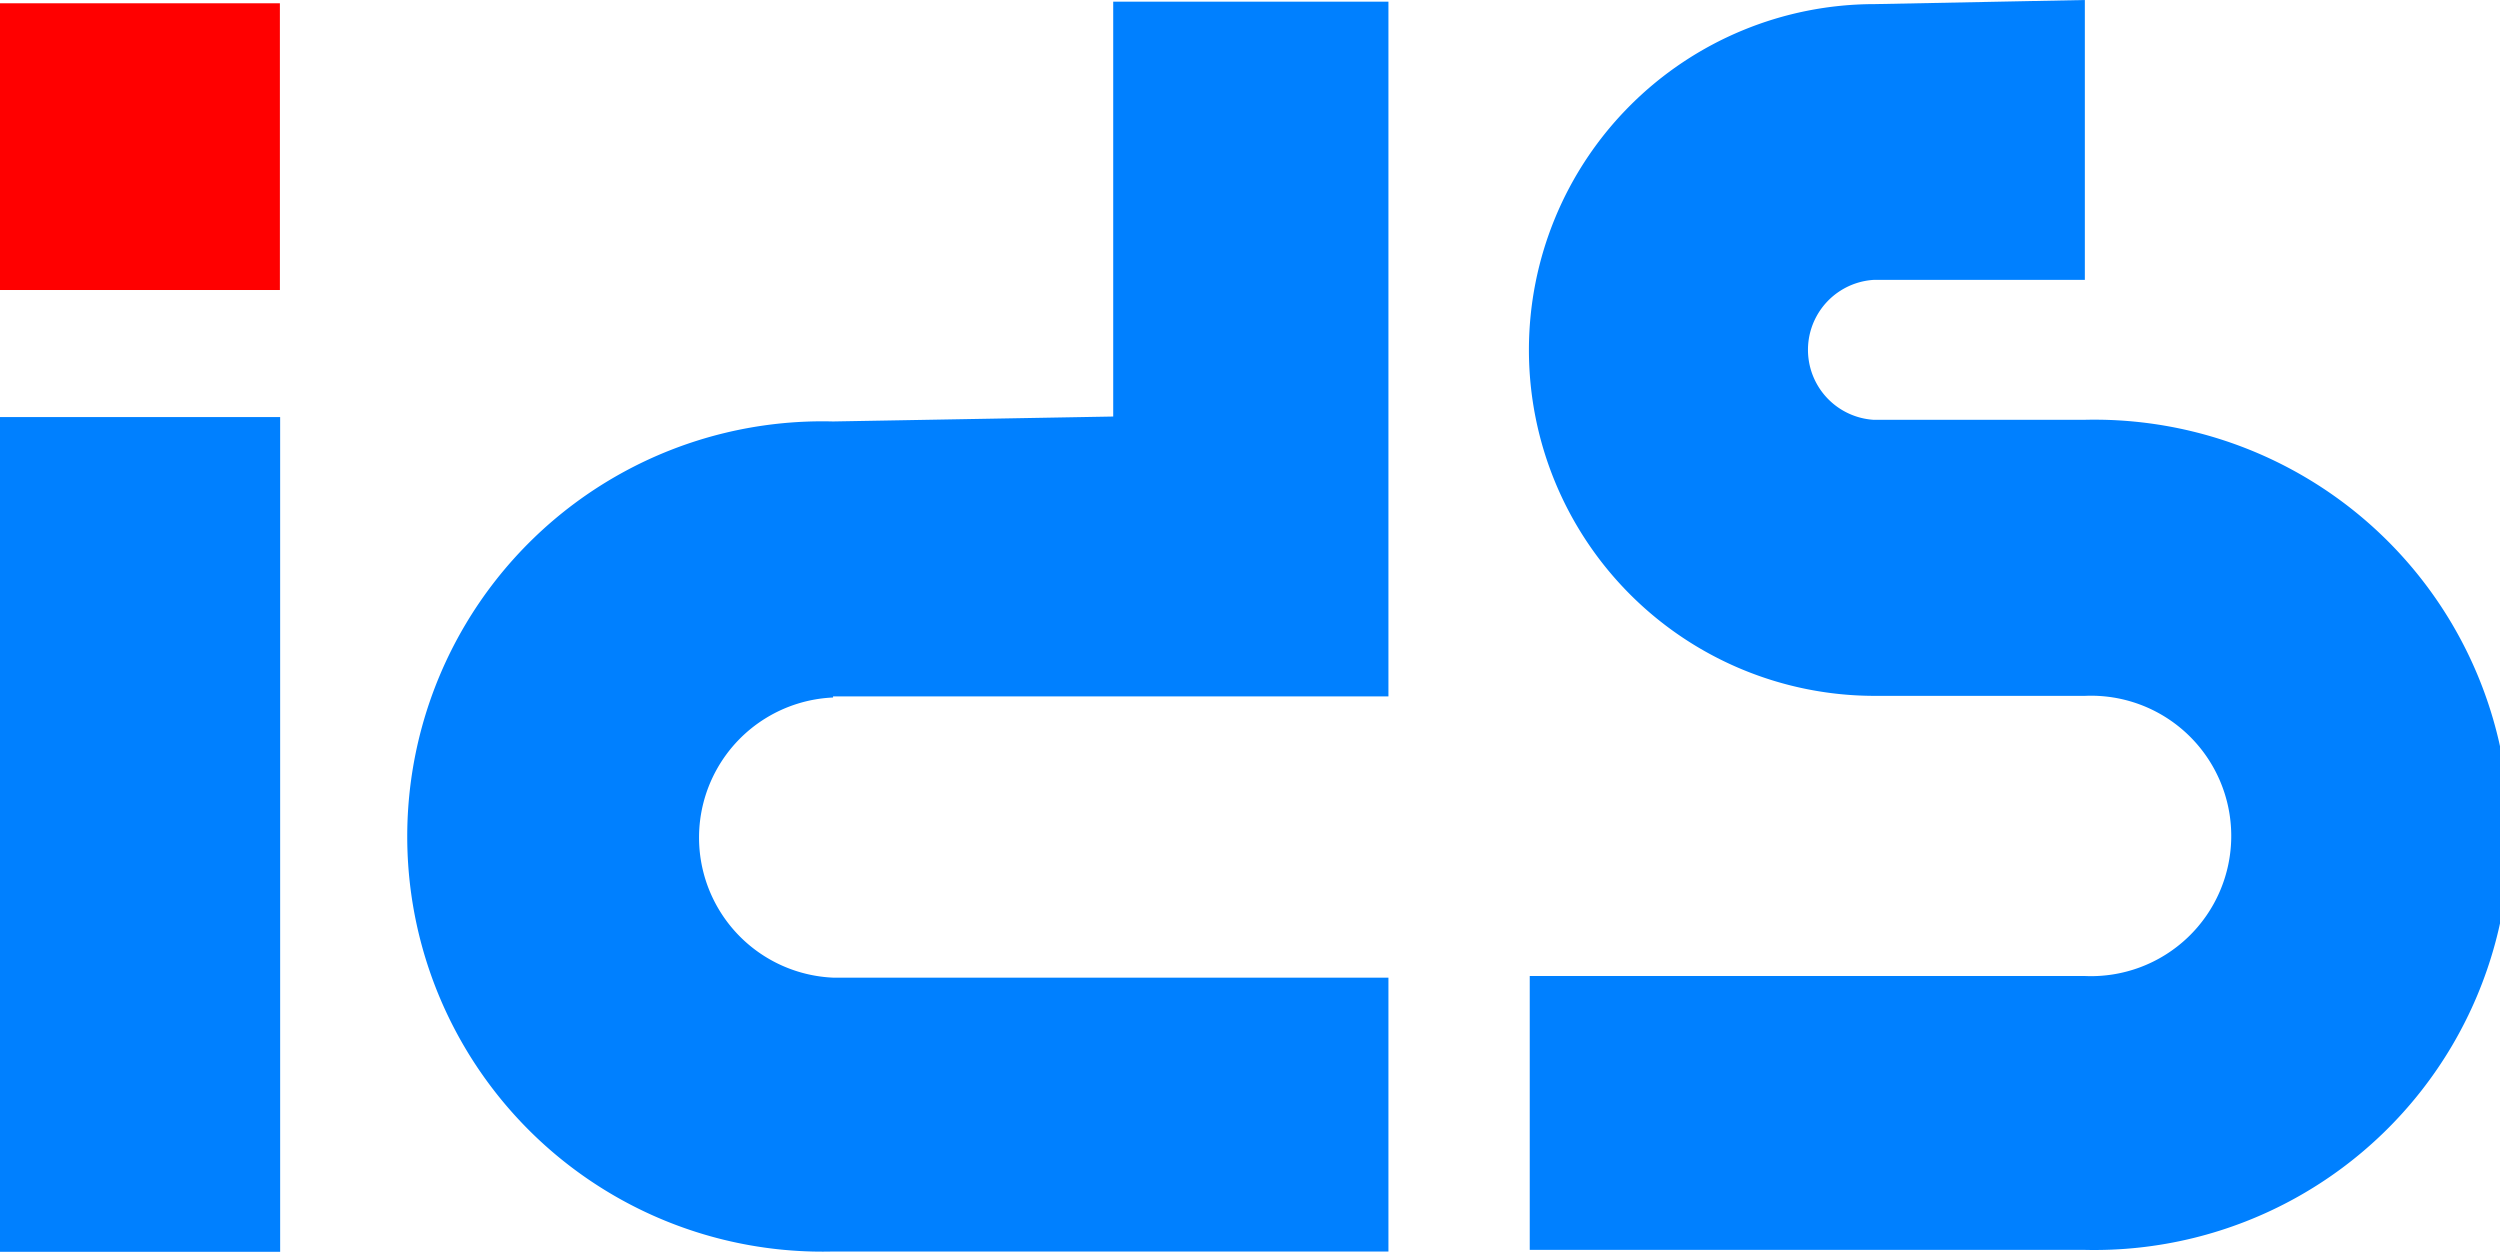
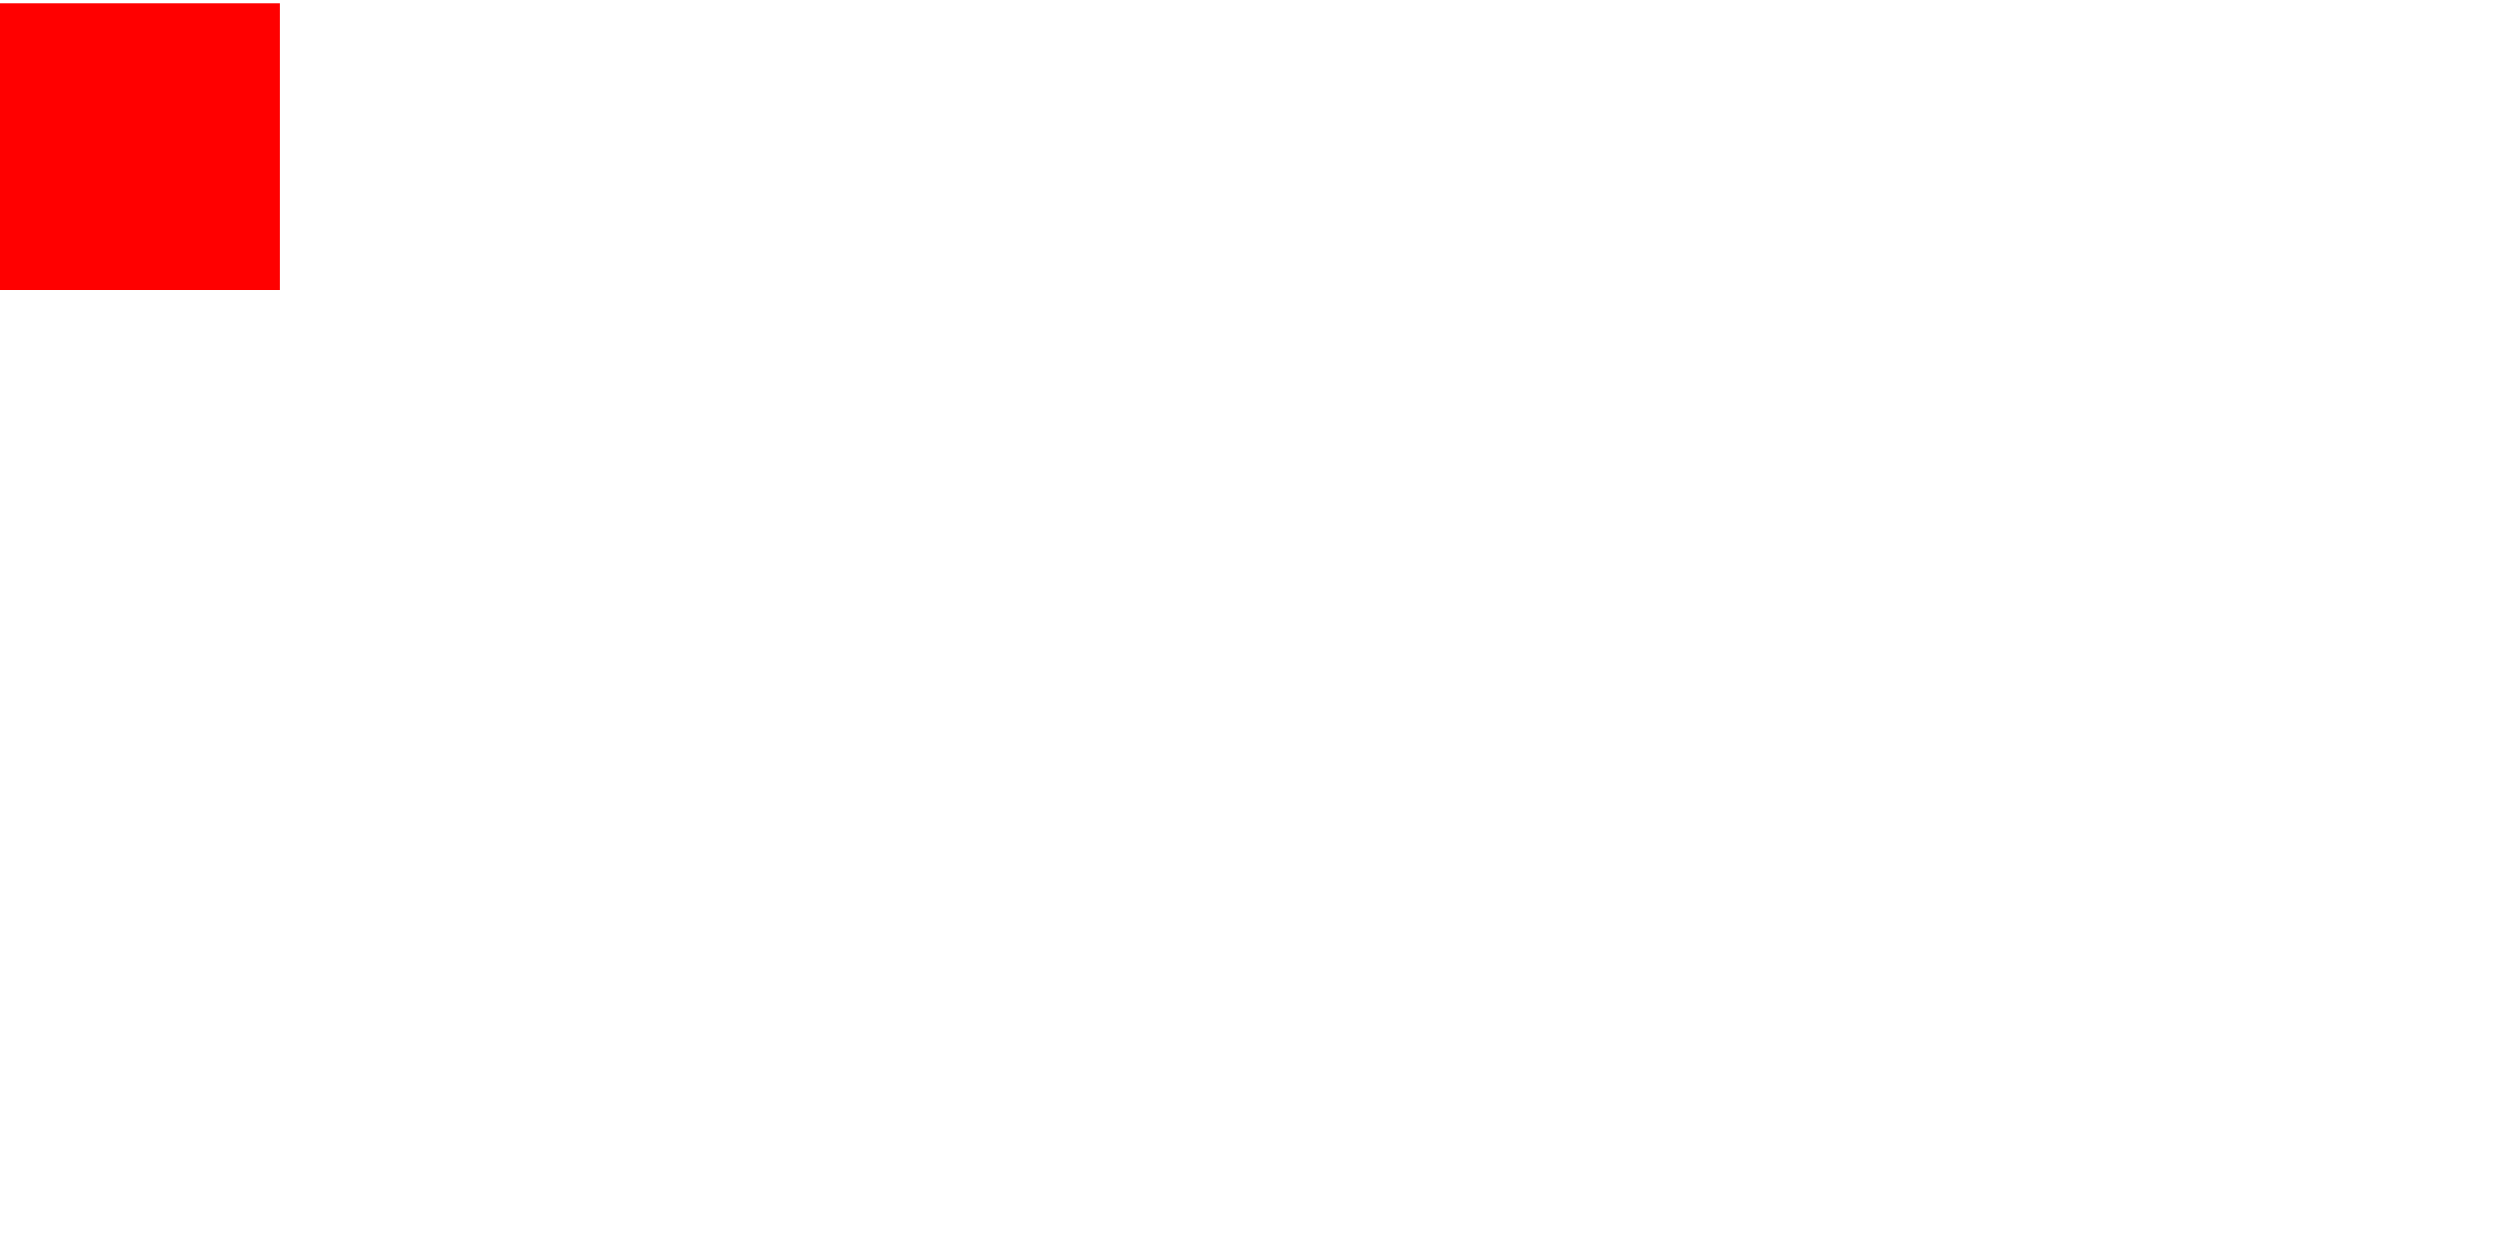
<svg xmlns="http://www.w3.org/2000/svg" viewBox="0 0 91.29 45.71">
  <defs>
    <style>.cls-1{fill:#0080ff;}.cls-2{fill:red;}</style>
  </defs>
  <title>Element 2</title>
  <g id="Ebene_2" data-name="Ebene 2">
    <g id="Ebene_1-2" data-name="Ebene 1">
-       <path class="cls-1" d="M0,45.71H10.23V15.23H0ZM30.42,25.43H50.7V.06H40.65V15.21l-10.23.18a15.16,15.16,0,1,0,0,30.31H50.7v-10H30.42a5.12,5.12,0,0,1,0-10.23Zm38-15.21a2.56,2.56,0,0,0,0,5.11h7.67a15.16,15.16,0,1,1,0,30.31H55.86v-10H76.13a5.12,5.12,0,1,0,0-10.23H68.46a12.63,12.63,0,0,1,0-25.26L76.13,0V10.22Z" />
      <rect class="cls-2" y="0.12" width="10.22" height="10.47" />
    </g>
  </g>
</svg>